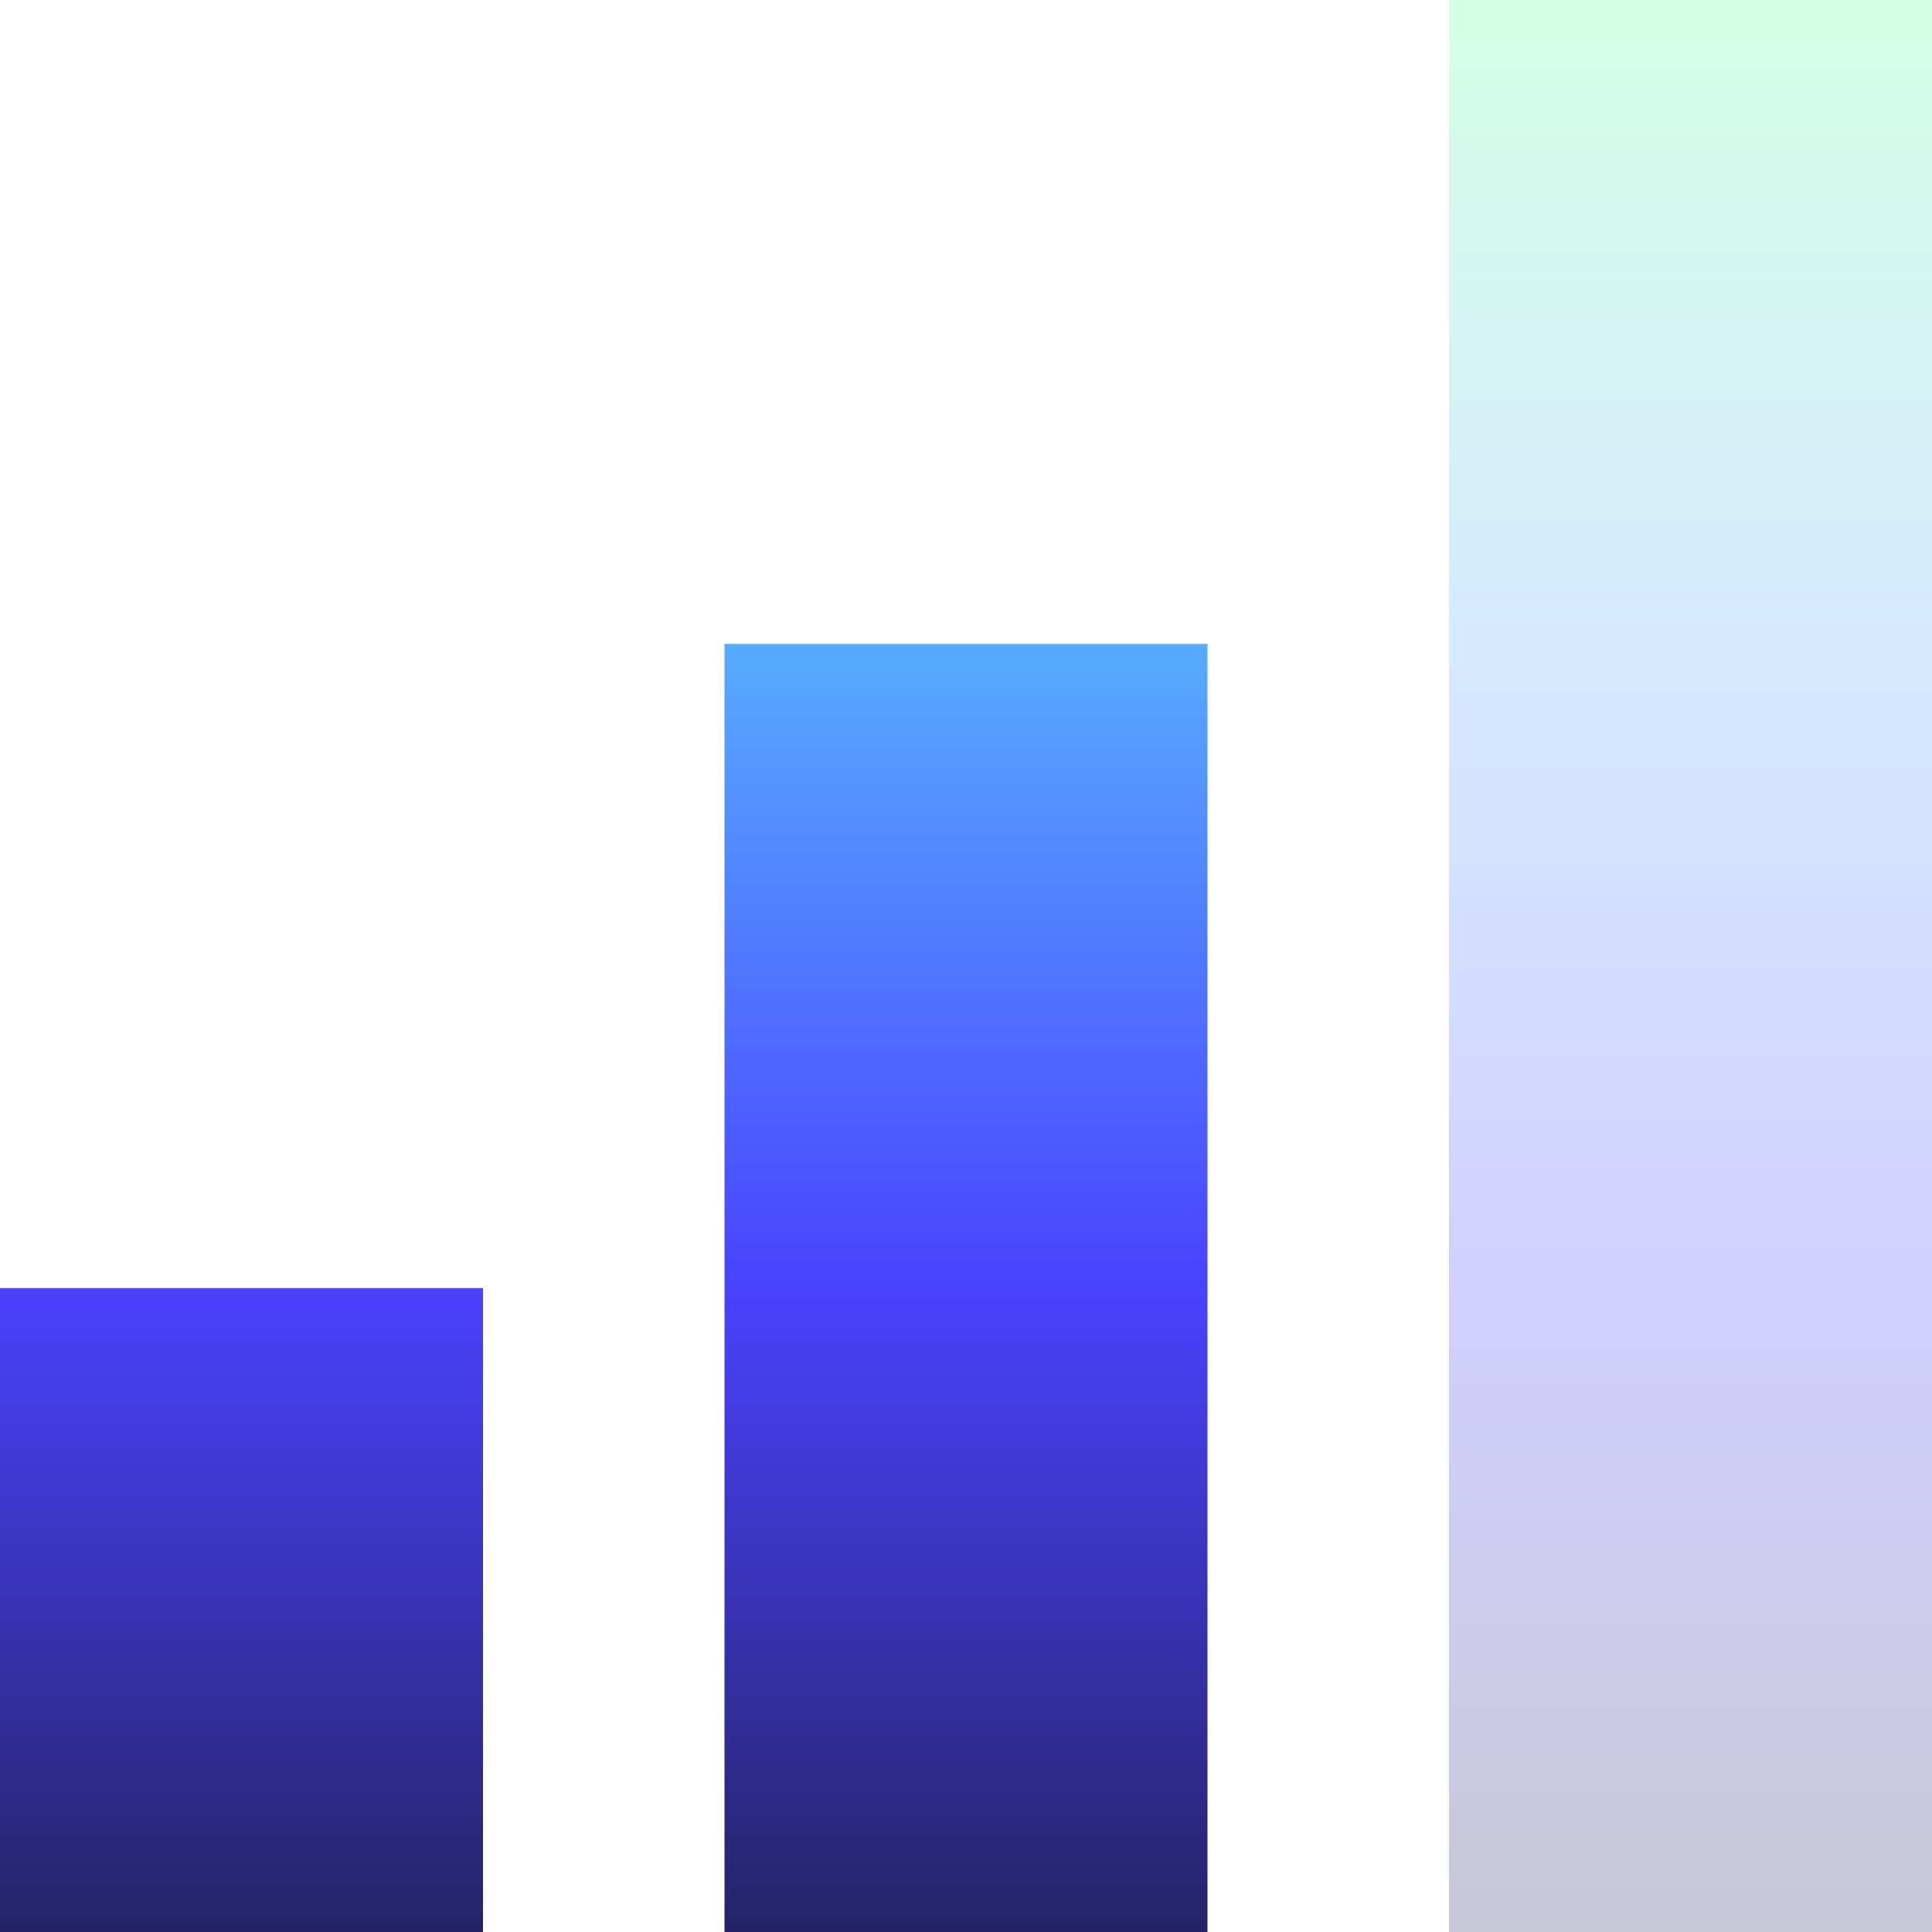
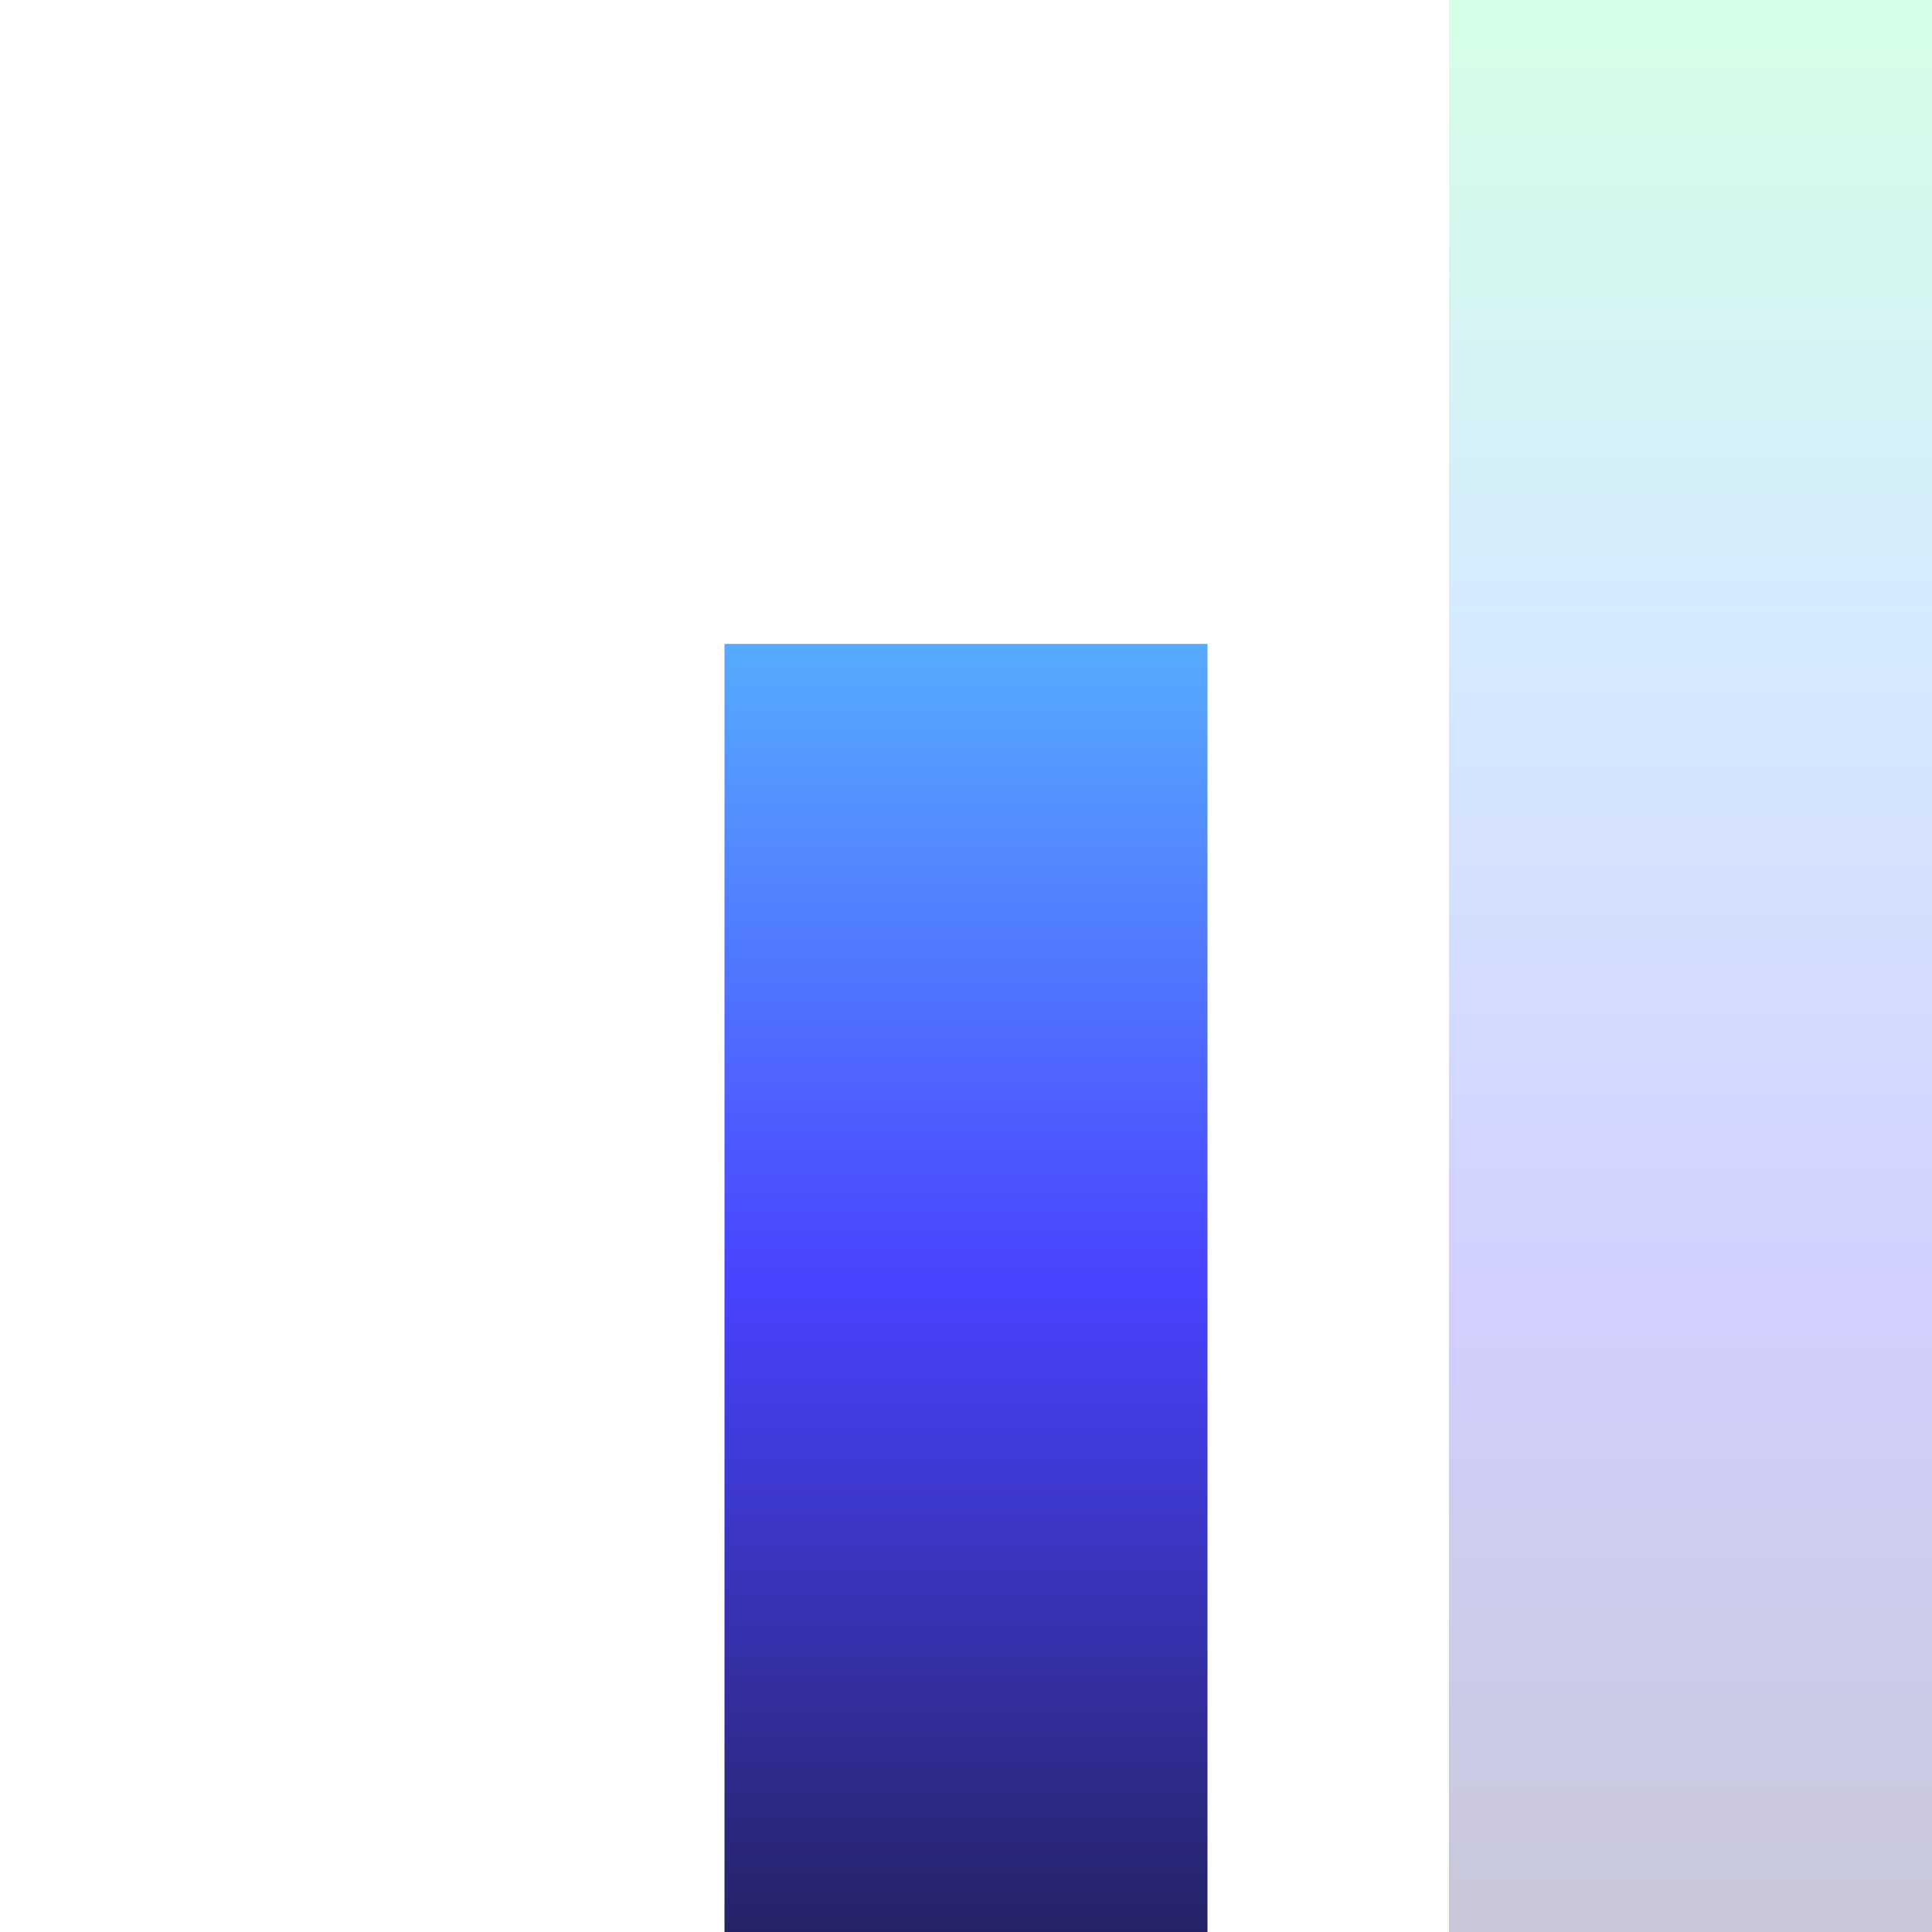
<svg xmlns="http://www.w3.org/2000/svg" id="b" data-name="Layer 2" viewBox="0 0 100 100">
  <defs>
    <style>
      .g {
        fill: url(#f);
      }

      .h {
        fill: url(#e);
      }

      .i {
        fill: url(#d);
        opacity: .25;
      }
    </style>
    <linearGradient id="d" x1="87.5" y1="100" x2="87.5" y2="0" gradientUnits="userSpaceOnUse">
      <stop offset="0" stop-color="#252366" />
      <stop offset=".33" stop-color="#4942ff" />
      <stop offset=".67" stop-color="#57abff" />
      <stop offset="1" stop-color="#57ff9c" />
    </linearGradient>
    <linearGradient id="e" x1="12.5" y1="100" x2="12.5" y2="66.67" gradientUnits="userSpaceOnUse">
      <stop offset="0" stop-color="#252366" />
      <stop offset="1" stop-color="#4942ff" />
    </linearGradient>
    <linearGradient id="f" x1="50" y1="100" x2="50" y2="33.33" gradientUnits="userSpaceOnUse">
      <stop offset="0" stop-color="#252366" />
      <stop offset=".5" stop-color="#4942ff" />
      <stop offset="1" stop-color="#57abff" />
    </linearGradient>
  </defs>
  <g id="c" data-name="Layer 6">
    <g>
      <rect class="i" x="75" width="25" height="100" />
-       <rect class="h" y="66.67" width="25" height="33.33" />
      <rect class="g" x="37.5" y="33.33" width="25" height="66.67" />
    </g>
  </g>
</svg>